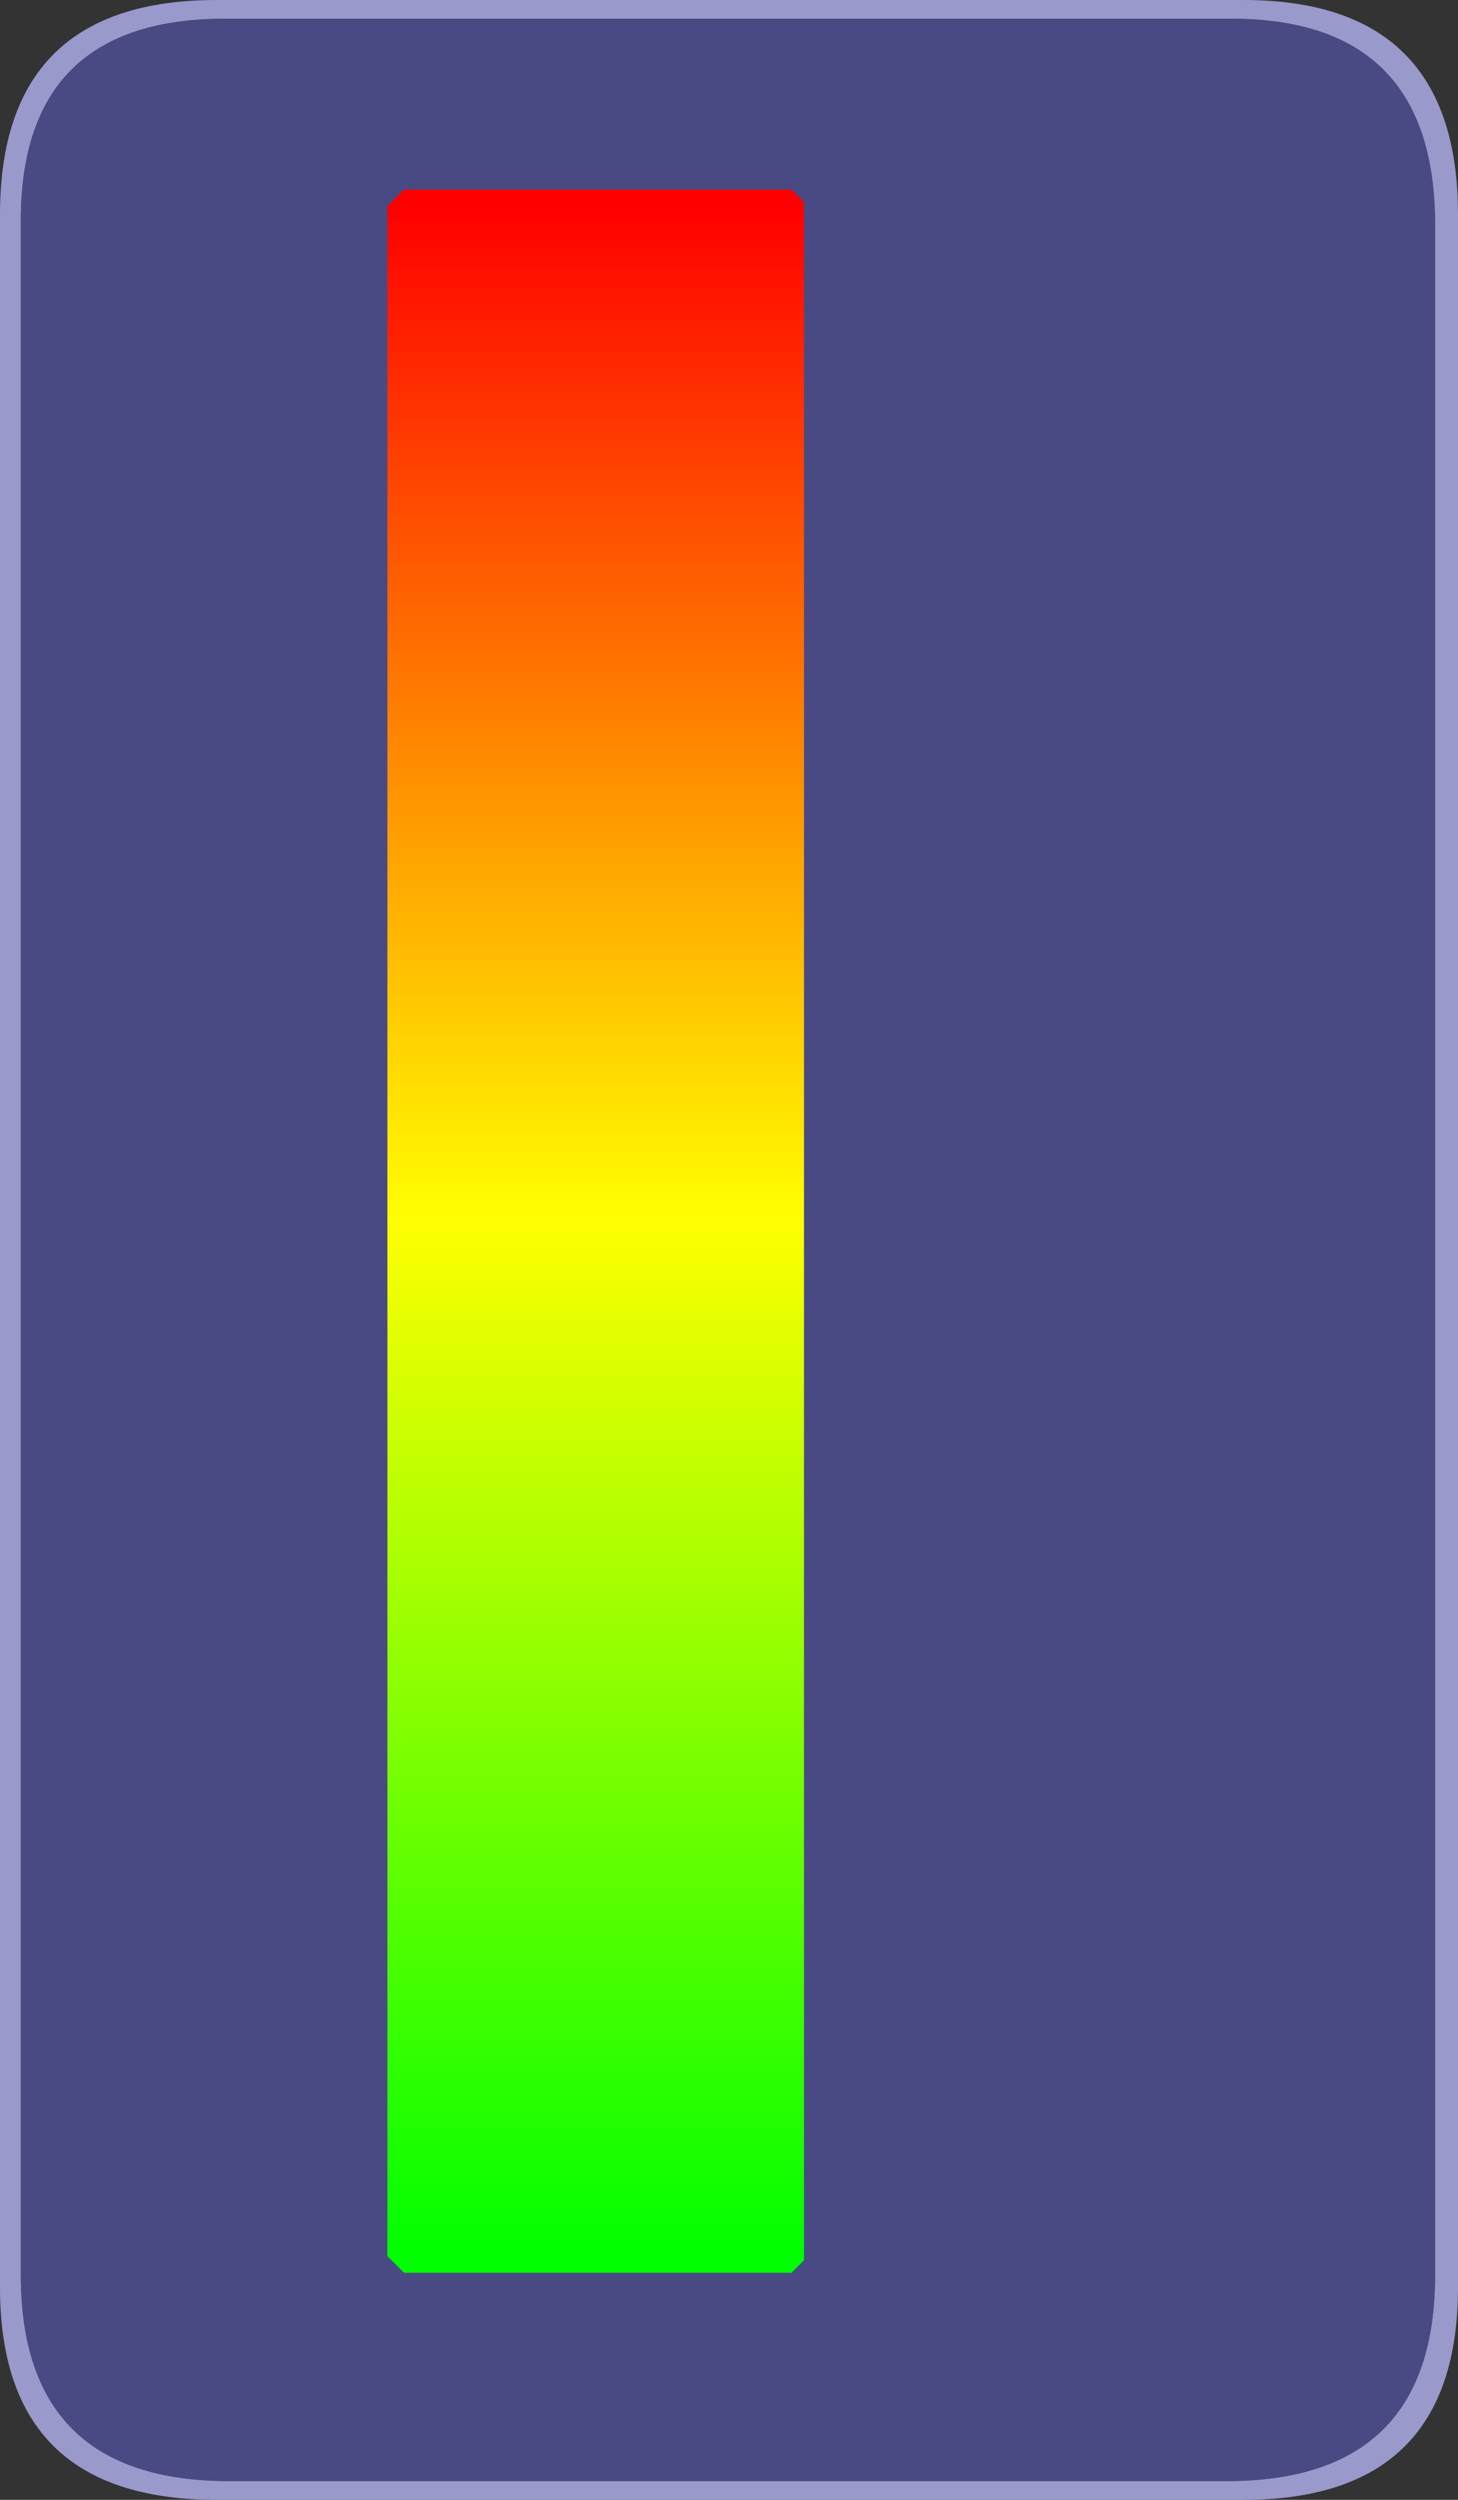
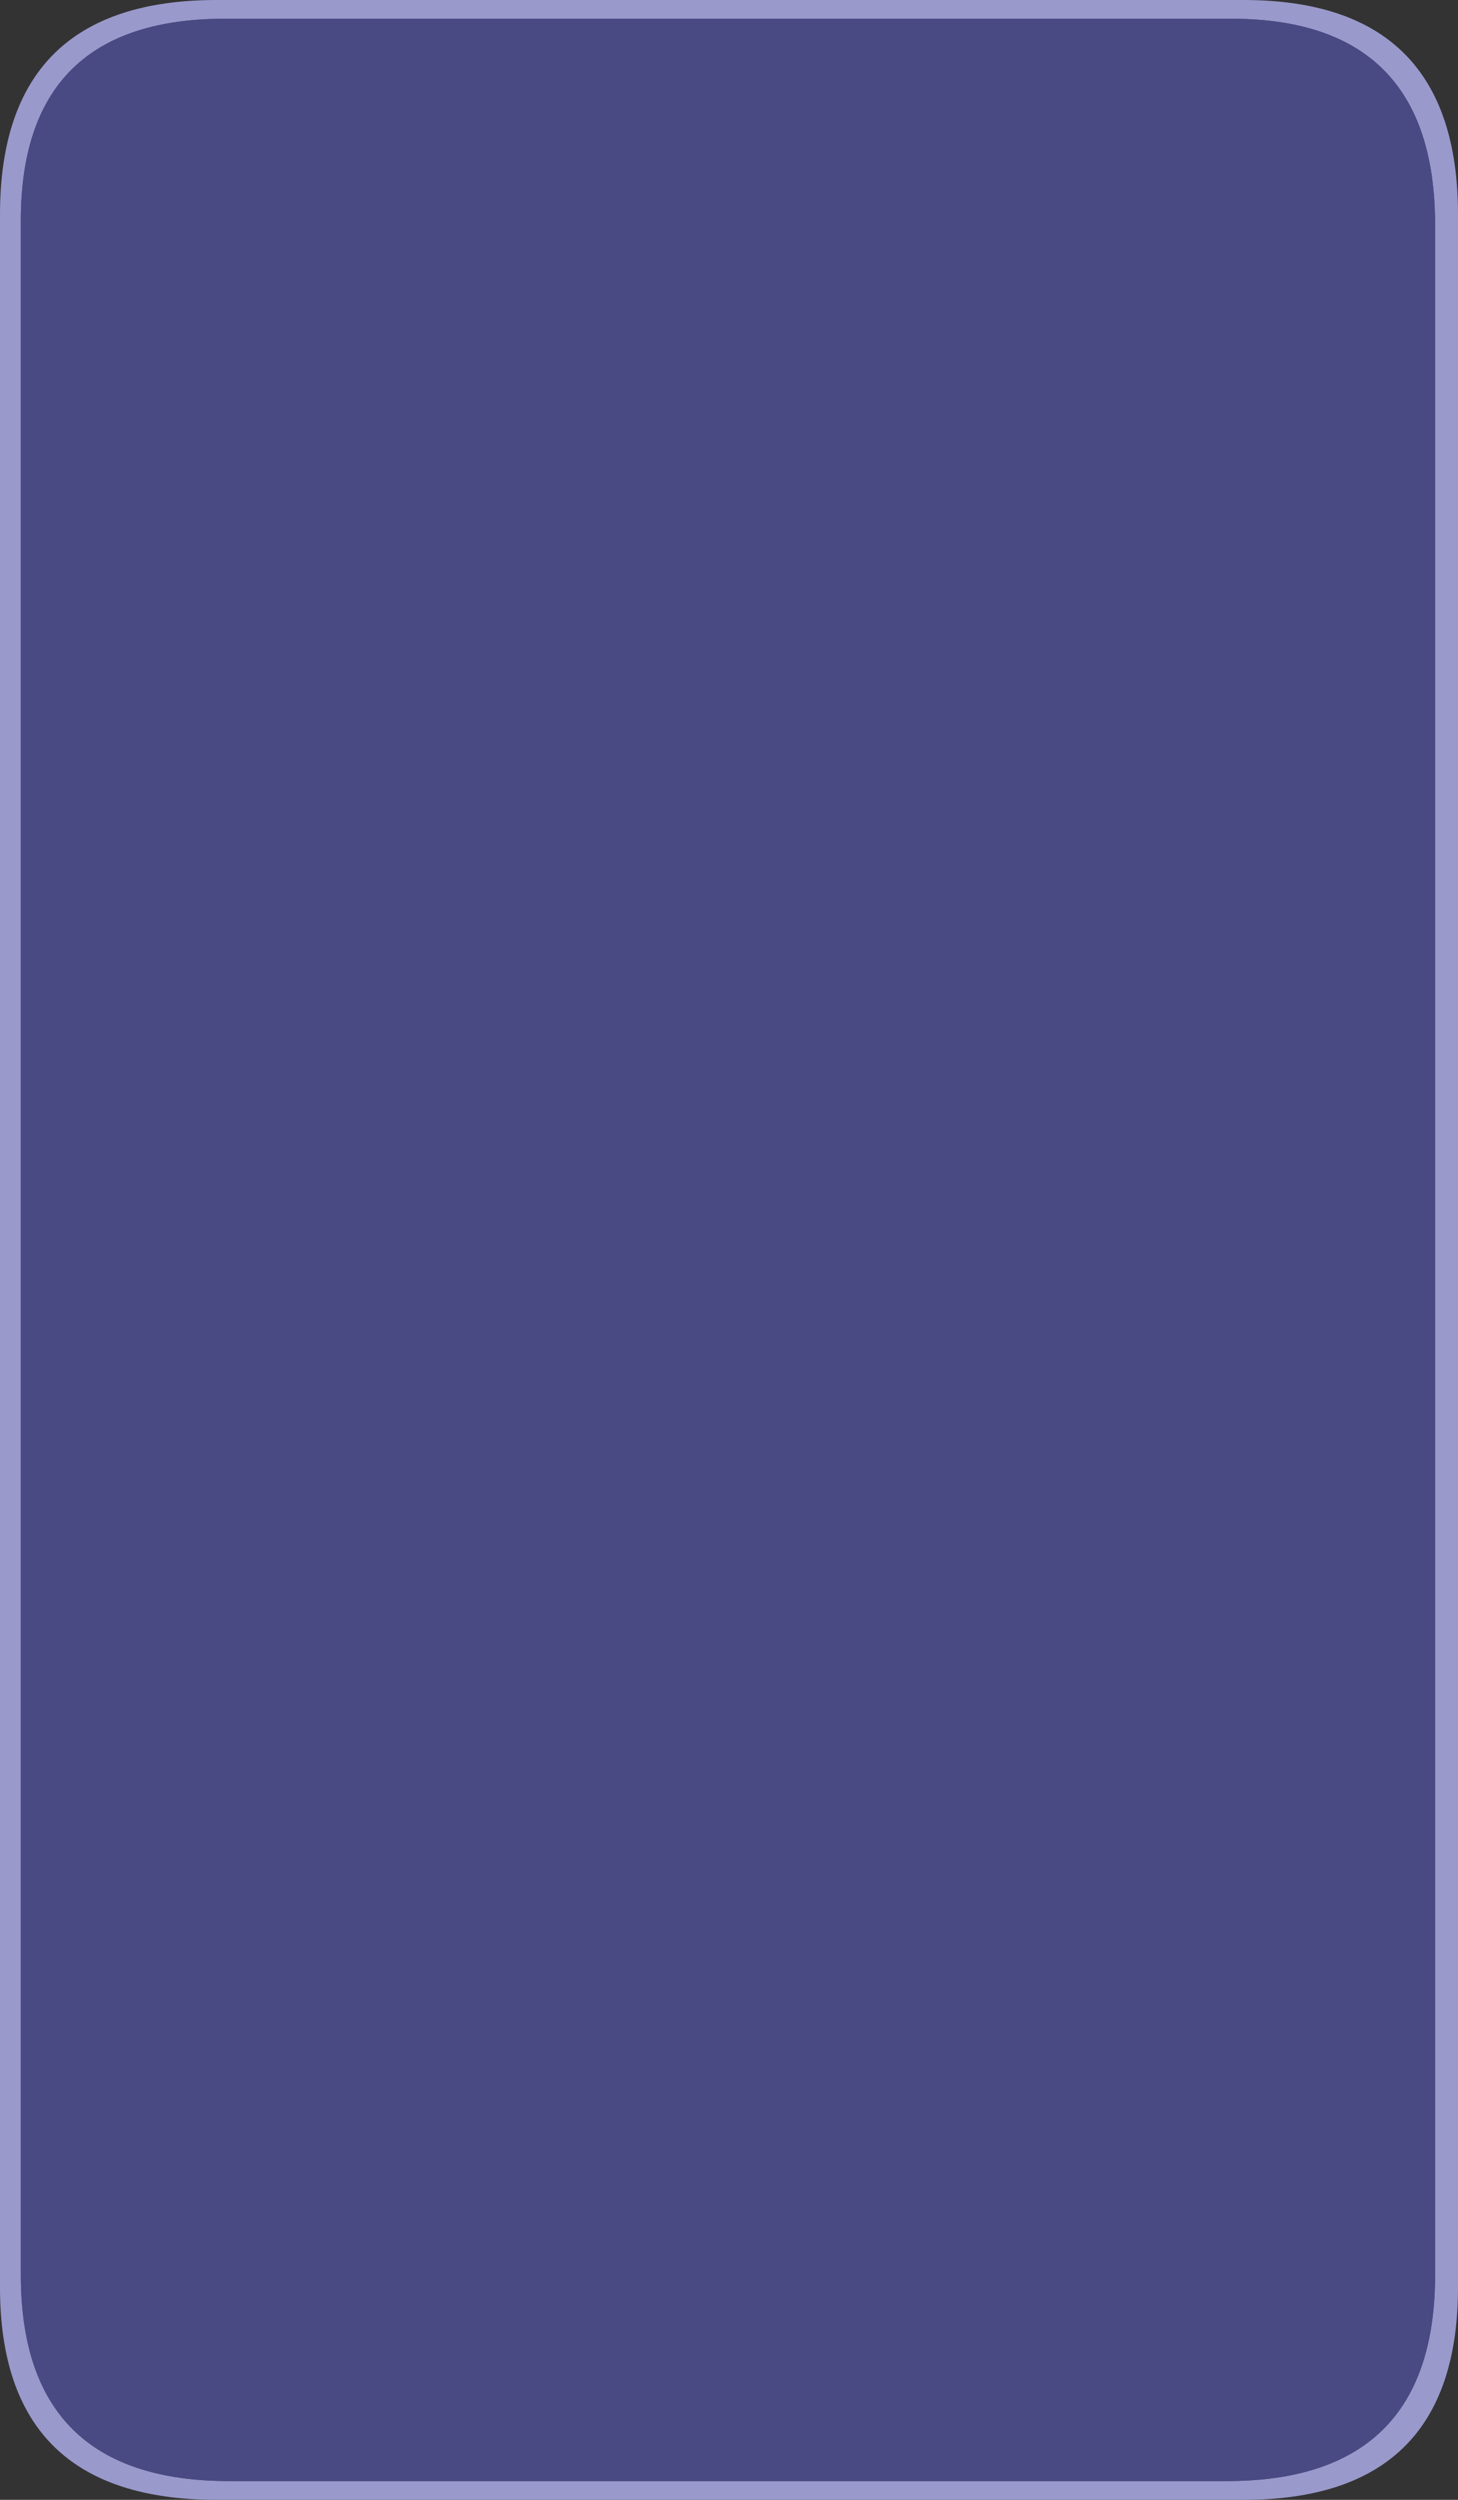
<svg xmlns="http://www.w3.org/2000/svg" height="60.0px" width="35.0px">
  <rect width="100%" height="100%" fill="#333333" stroke="none" />
  <g transform="matrix(1.0, 0.0, 0.0, 1.0, 14.3, 54.55)">
    <path d="M15.55 -54.55 Q20.7 -54.55 20.7 -49.4 L20.7 0.35 Q20.7 5.45 15.55 5.45 L-9.1 5.45 Q-14.3 5.45 -14.3 0.35 L-14.3 -49.4 Q-14.3 -54.55 -9.1 -54.55 L15.55 -54.55 M15.15 -54.1 L-8.8 -54.1 Q-13.85 -54.15 -13.8 -49.15 L-13.8 0.05 Q-13.8 5.0 -8.8 5.0 L15.15 5.0 Q20.15 5.0 20.15 0.05 L20.15 -49.15 Q20.15 -54.15 15.15 -54.1" fill="#9999cc" fill-rule="evenodd" stroke="none" />
    <path d="M15.15 -54.1 Q20.15 -54.15 20.15 -49.15 L20.15 0.05 Q20.15 5.0 15.15 5.0 L-8.8 5.0 Q-13.8 5.0 -13.8 0.05 L-13.8 -49.15 Q-13.85 -54.15 -8.8 -54.1 L15.15 -54.1" fill="#50519e" fill-opacity="0.753" fill-rule="evenodd" stroke="none" />
-     <path d="M4.7 -50.0 L5.0 -49.7 5.0 -0.3 4.7 0.0 -4.6 0.0 -5.0 -0.4 -5.0 -49.6 -4.6 -50.0 4.7 -50.0" fill="url(#gradient0)" fill-rule="evenodd" stroke="none" />
  </g>
  <defs>
    <linearGradient gradientTransform="matrix(0.0, -0.03, 0.026, 0.0, 0.0, -25.0)" gradientUnits="userSpaceOnUse" id="gradient0" spreadMethod="pad" x1="-819.2" x2="819.2">
      <stop offset="0.0" stop-color="#00ff00" />
      <stop offset="0.506" stop-color="#ffff00" />
      <stop offset="1.0" stop-color="#ff0000" />
    </linearGradient>
  </defs>
</svg>